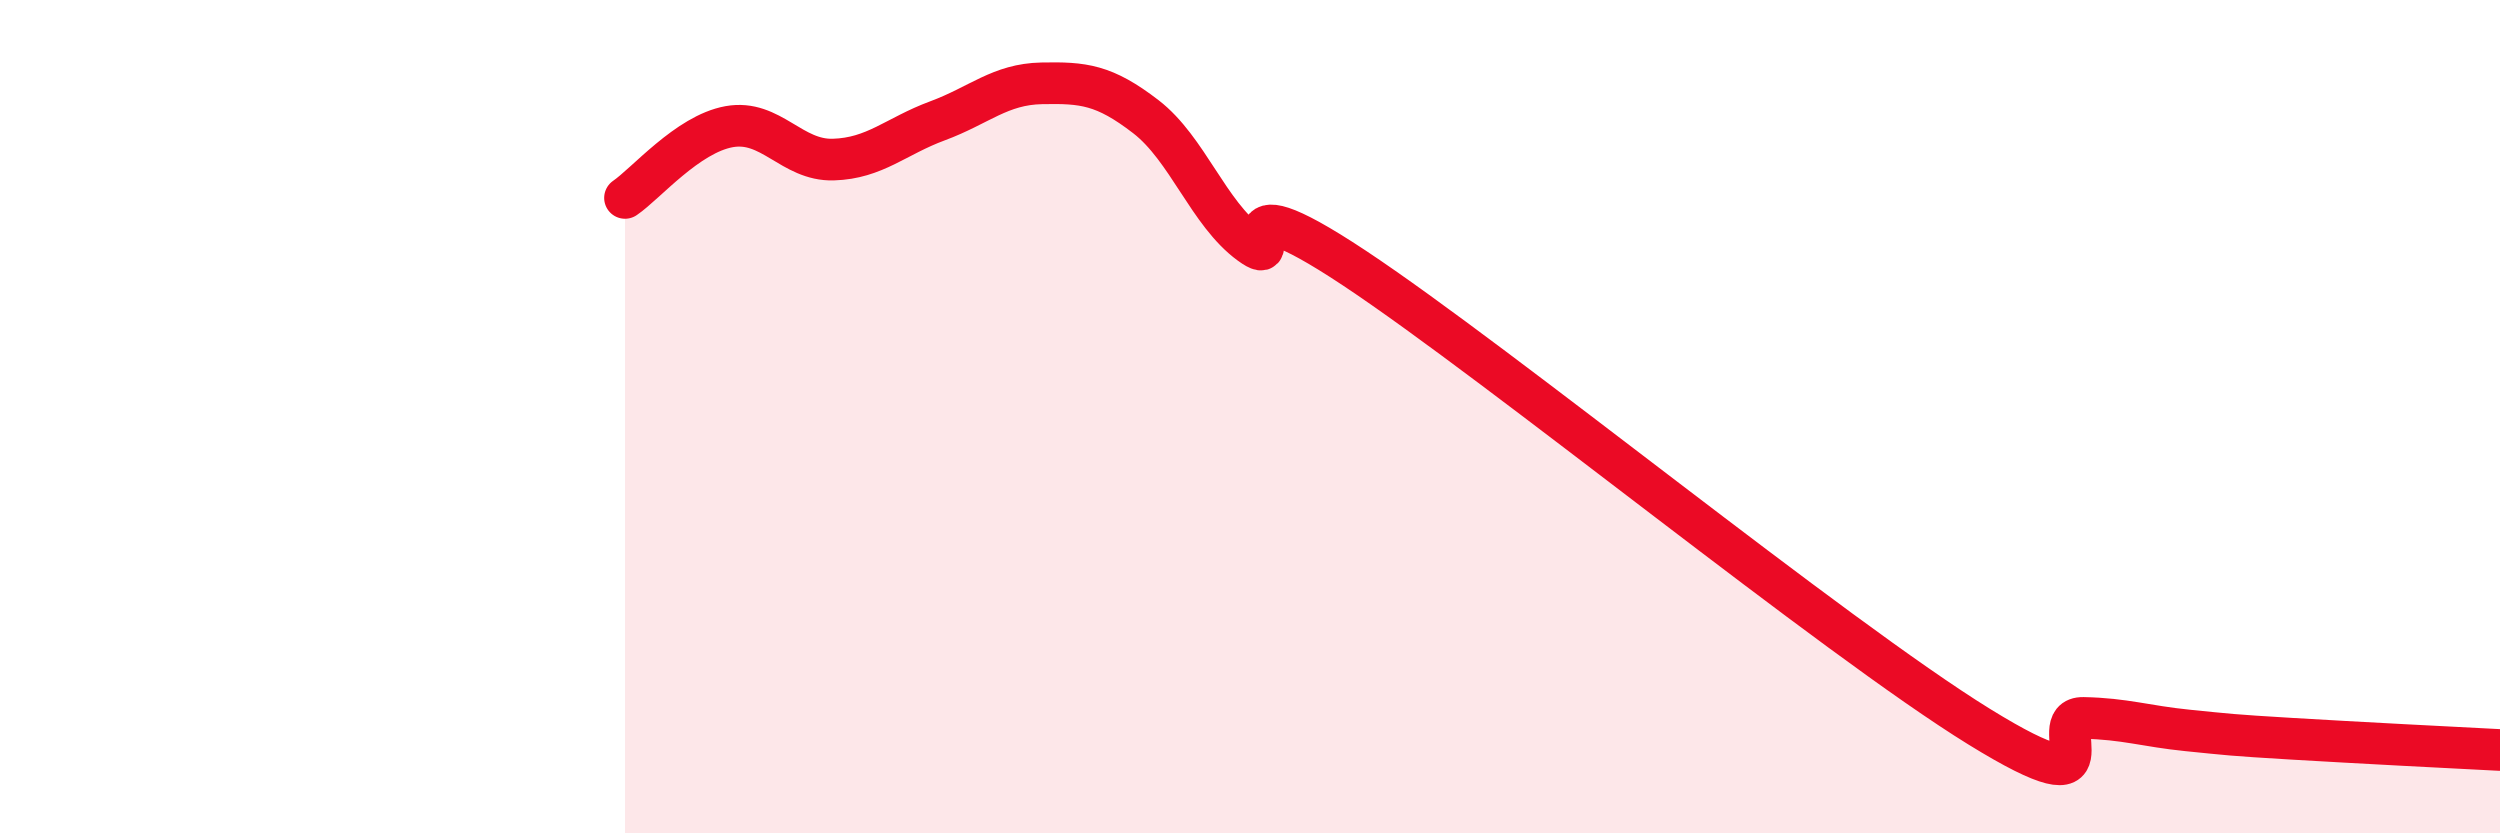
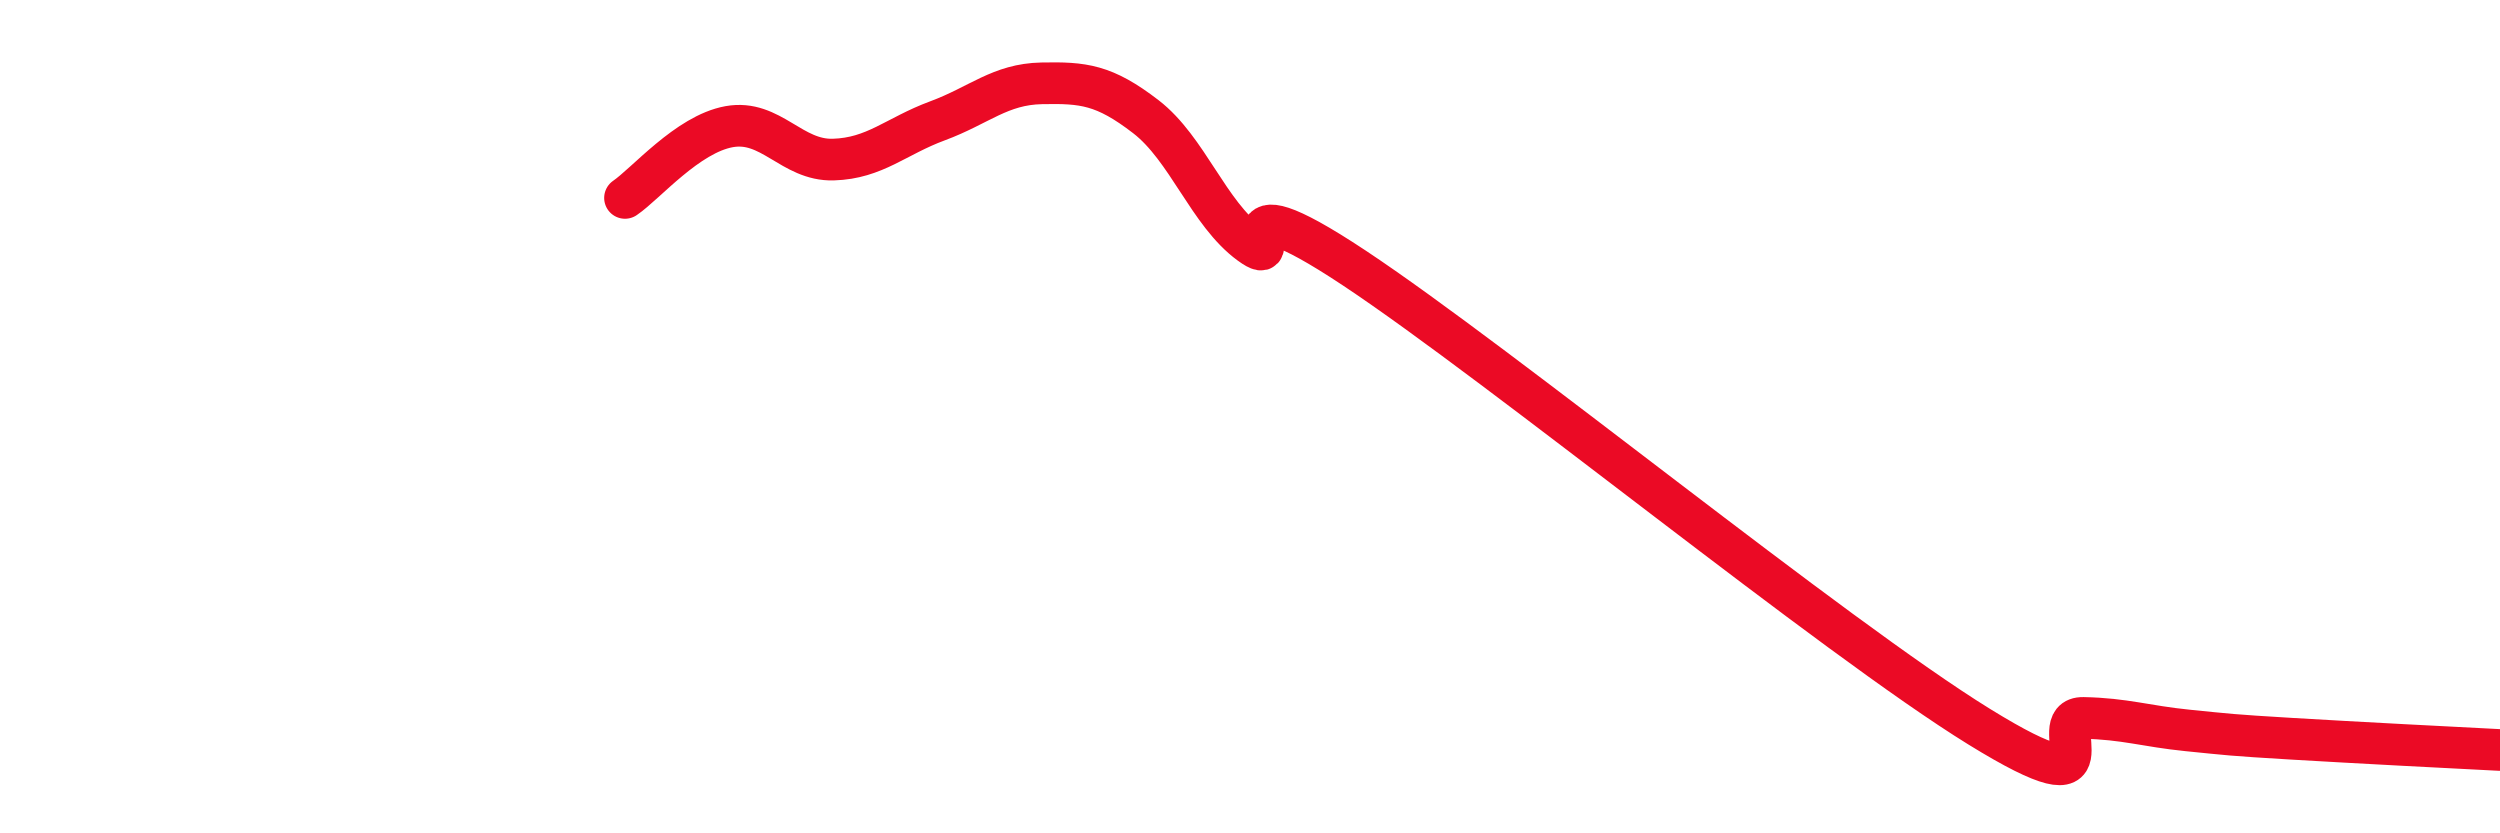
<svg xmlns="http://www.w3.org/2000/svg" width="60" height="20" viewBox="0 0 60 20">
-   <path d="M 15,4.75 C 15.5,4.41 16.5,3.22 17.5,3.04 C 18.5,2.86 19,3.86 20,3.83 C 21,3.8 21.5,3.27 22.5,2.9 C 23.5,2.53 24,2.02 25,2 C 26,1.98 26.5,2.03 27.5,2.8 C 28.5,3.57 29,5.12 30,5.85 C 31,6.58 29,4.11 32.5,6.43 C 36,8.75 44,15.28 47.5,17.44 C 51,19.6 49,17.21 50,17.23 C 51,17.25 51.5,17.43 52.5,17.53 C 53.5,17.63 53.5,17.64 55,17.73 C 56.5,17.82 59,17.95 60,18L60 20L15 20Z" fill="#EB0A25" opacity="0.1" stroke-linecap="round" stroke-linejoin="round" />
  <path d="M 15,4.75 C 15.5,4.41 16.5,3.22 17.5,3.04 C 18.5,2.86 19,3.86 20,3.83 C 21,3.8 21.5,3.27 22.5,2.9 C 23.5,2.53 24,2.02 25,2 C 26,1.98 26.5,2.03 27.5,2.8 C 28.5,3.57 29,5.12 30,5.85 C 31,6.58 29,4.11 32.5,6.43 C 36,8.75 44,15.28 47.5,17.44 C 51,19.6 49,17.21 50,17.23 C 51,17.25 51.5,17.43 52.5,17.53 C 53.5,17.63 53.5,17.64 55,17.73 C 56.5,17.82 59,17.95 60,18" stroke="#EB0A25" stroke-width="1" fill="none" stroke-linecap="round" stroke-linejoin="round" />
</svg>